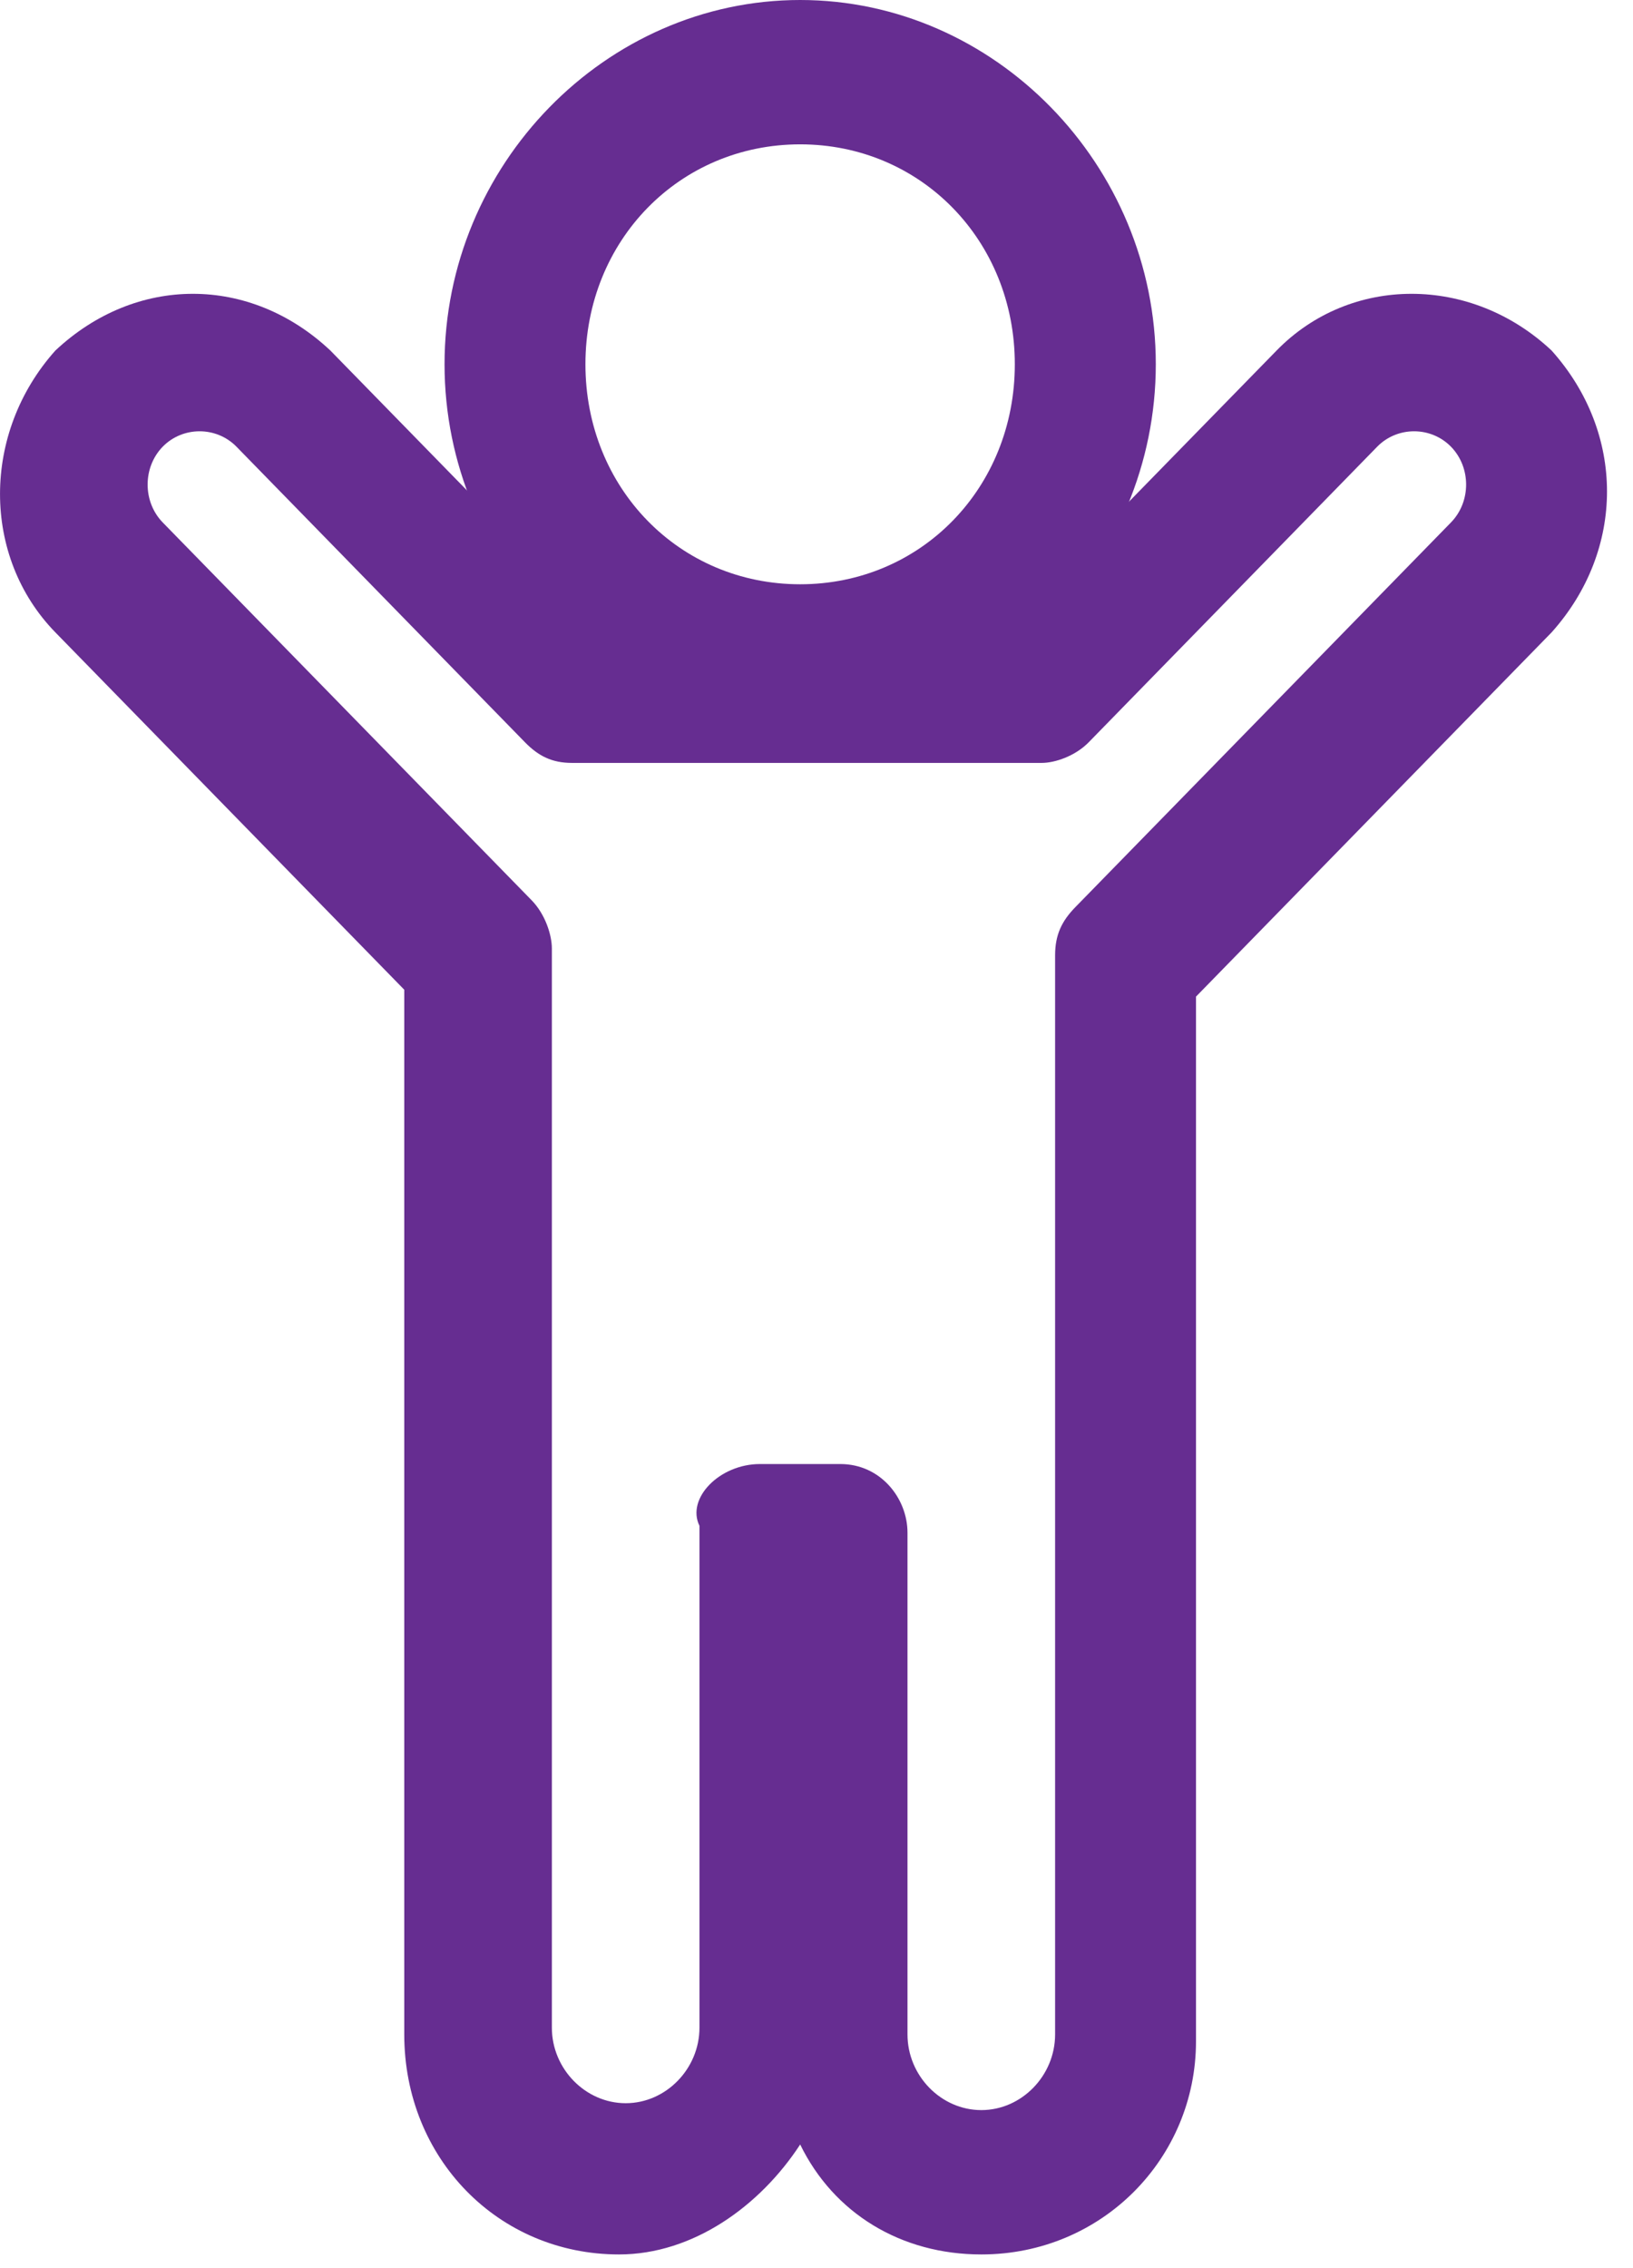
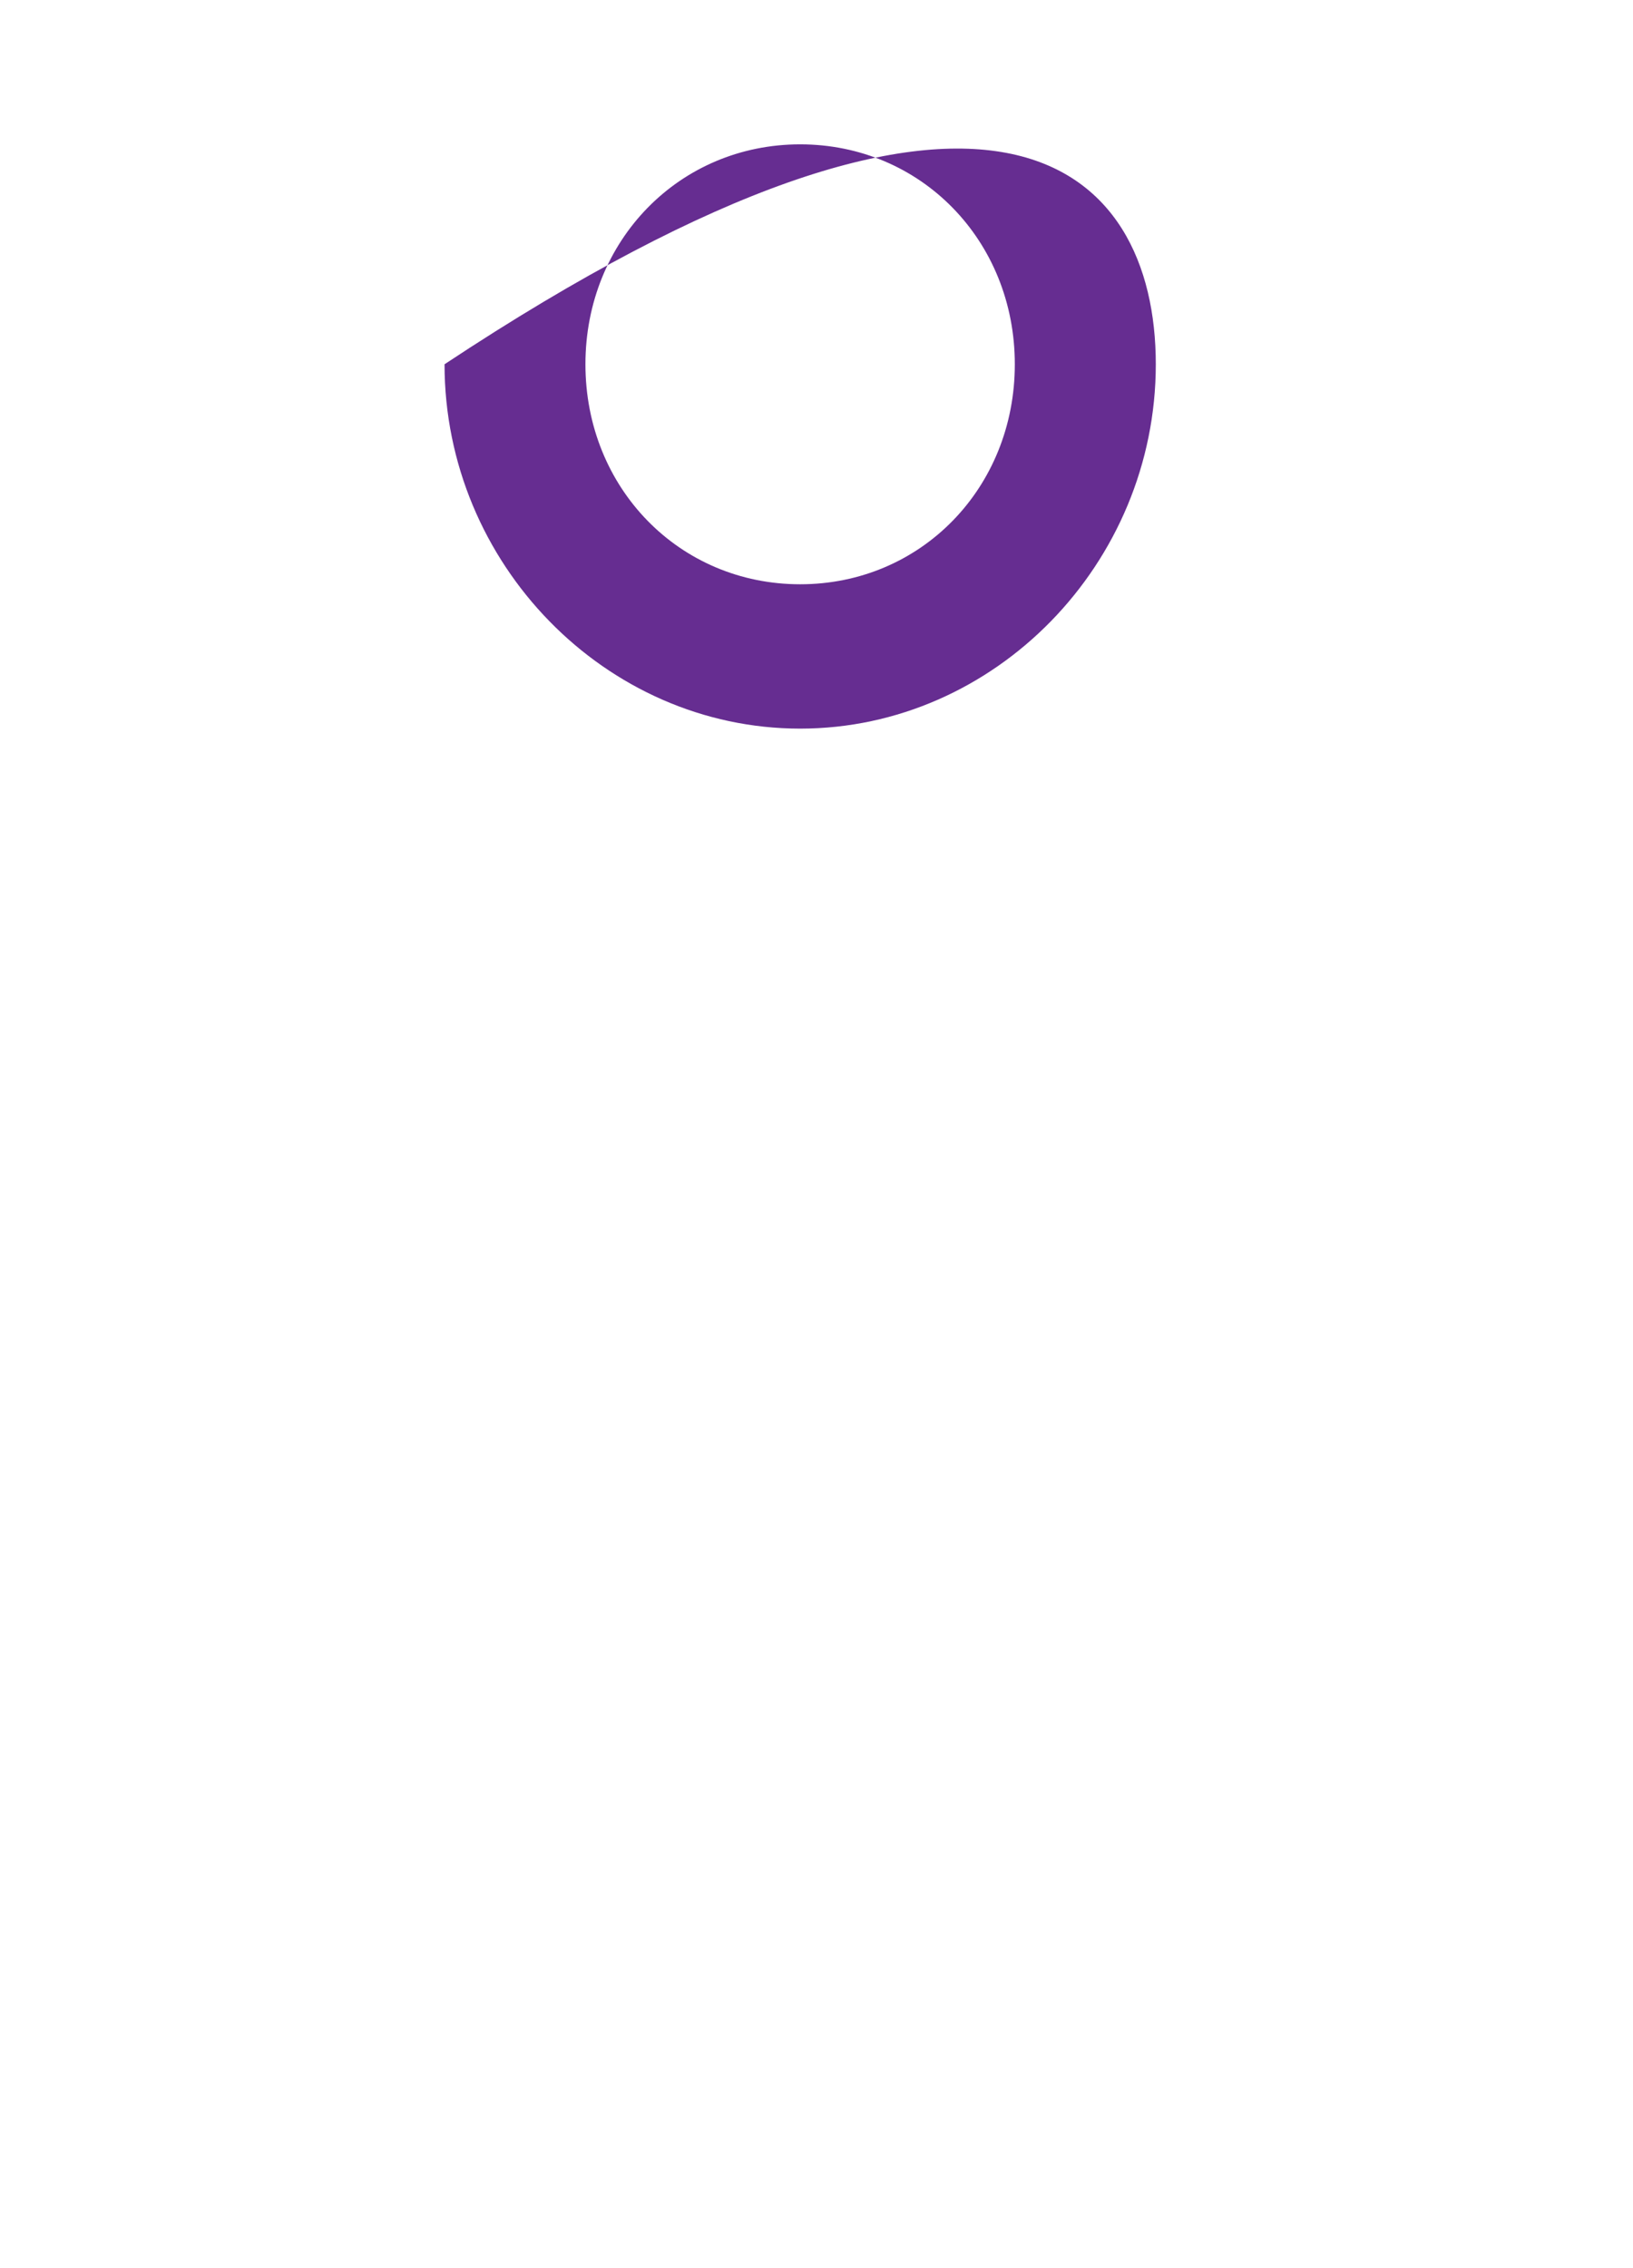
<svg xmlns="http://www.w3.org/2000/svg" width="18" height="25" viewBox="0 0 18 25" fill="none">
-   <path fill-rule="evenodd" clip-rule="evenodd" d="M8.82 1.591C7.488 1.591 6.453 2.652 6.453 4.015C6.453 5.379 7.488 6.44 8.82 6.44C10.151 6.44 11.186 5.379 11.186 4.015C11.186 2.652 10.151 1.591 8.82 1.591ZM8.82 8.031C6.675 8.031 4.9 6.212 4.9 4.015C4.9 1.818 6.675 0 8.82 0C10.965 0 12.74 1.818 12.74 4.015C12.74 6.212 10.965 8.031 8.82 8.031Z" fill="#662D91" />
-   <path fill-rule="evenodd" clip-rule="evenodd" d="M8.376 16.137H9.263C9.707 16.137 10.003 16.515 10.003 16.894V22.424C10.003 22.879 10.373 23.258 10.817 23.258C11.26 23.258 11.63 22.879 11.63 22.424V10.53C11.63 10.303 11.704 10.152 11.852 10L15.994 5.758C16.216 5.53 16.216 5.152 15.994 4.924C15.772 4.697 15.402 4.697 15.18 4.924L12 8.182C11.852 8.333 11.63 8.409 11.482 8.409H6.305C6.083 8.409 5.935 8.333 5.787 8.182L2.607 4.924C2.385 4.697 2.015 4.697 1.793 4.924C1.572 5.152 1.572 5.53 1.793 5.758L5.861 9.924C6.009 10.076 6.083 10.303 6.083 10.455V22.349C6.083 22.803 6.453 23.182 6.897 23.182C7.34 23.182 7.71 22.803 7.71 22.349V16.818C7.562 16.515 7.932 16.137 8.376 16.137ZM10.817 24.849C9.929 24.849 9.189 24.394 8.82 23.637C8.376 24.318 7.636 24.849 6.823 24.849C5.491 24.849 4.456 23.788 4.456 22.424V10.909L0.61 6.97C-0.203 6.136 -0.203 4.773 0.61 3.864C1.498 3.03 2.755 3.03 3.642 3.864L6.601 6.894H11.112L14.071 3.864C14.884 3.03 16.216 3.03 17.103 3.864C17.917 4.773 17.917 6.061 17.103 6.97L13.183 10.985V22.5C13.183 23.788 12.148 24.849 10.817 24.849Z" fill="#662D91" />
+   <path fill-rule="evenodd" clip-rule="evenodd" d="M8.82 1.591C7.488 1.591 6.453 2.652 6.453 4.015C6.453 5.379 7.488 6.44 8.82 6.44C10.151 6.44 11.186 5.379 11.186 4.015C11.186 2.652 10.151 1.591 8.82 1.591ZM8.82 8.031C6.675 8.031 4.9 6.212 4.9 4.015C10.965 0 12.74 1.818 12.74 4.015C12.74 6.212 10.965 8.031 8.82 8.031Z" fill="#662D91" />
</svg>